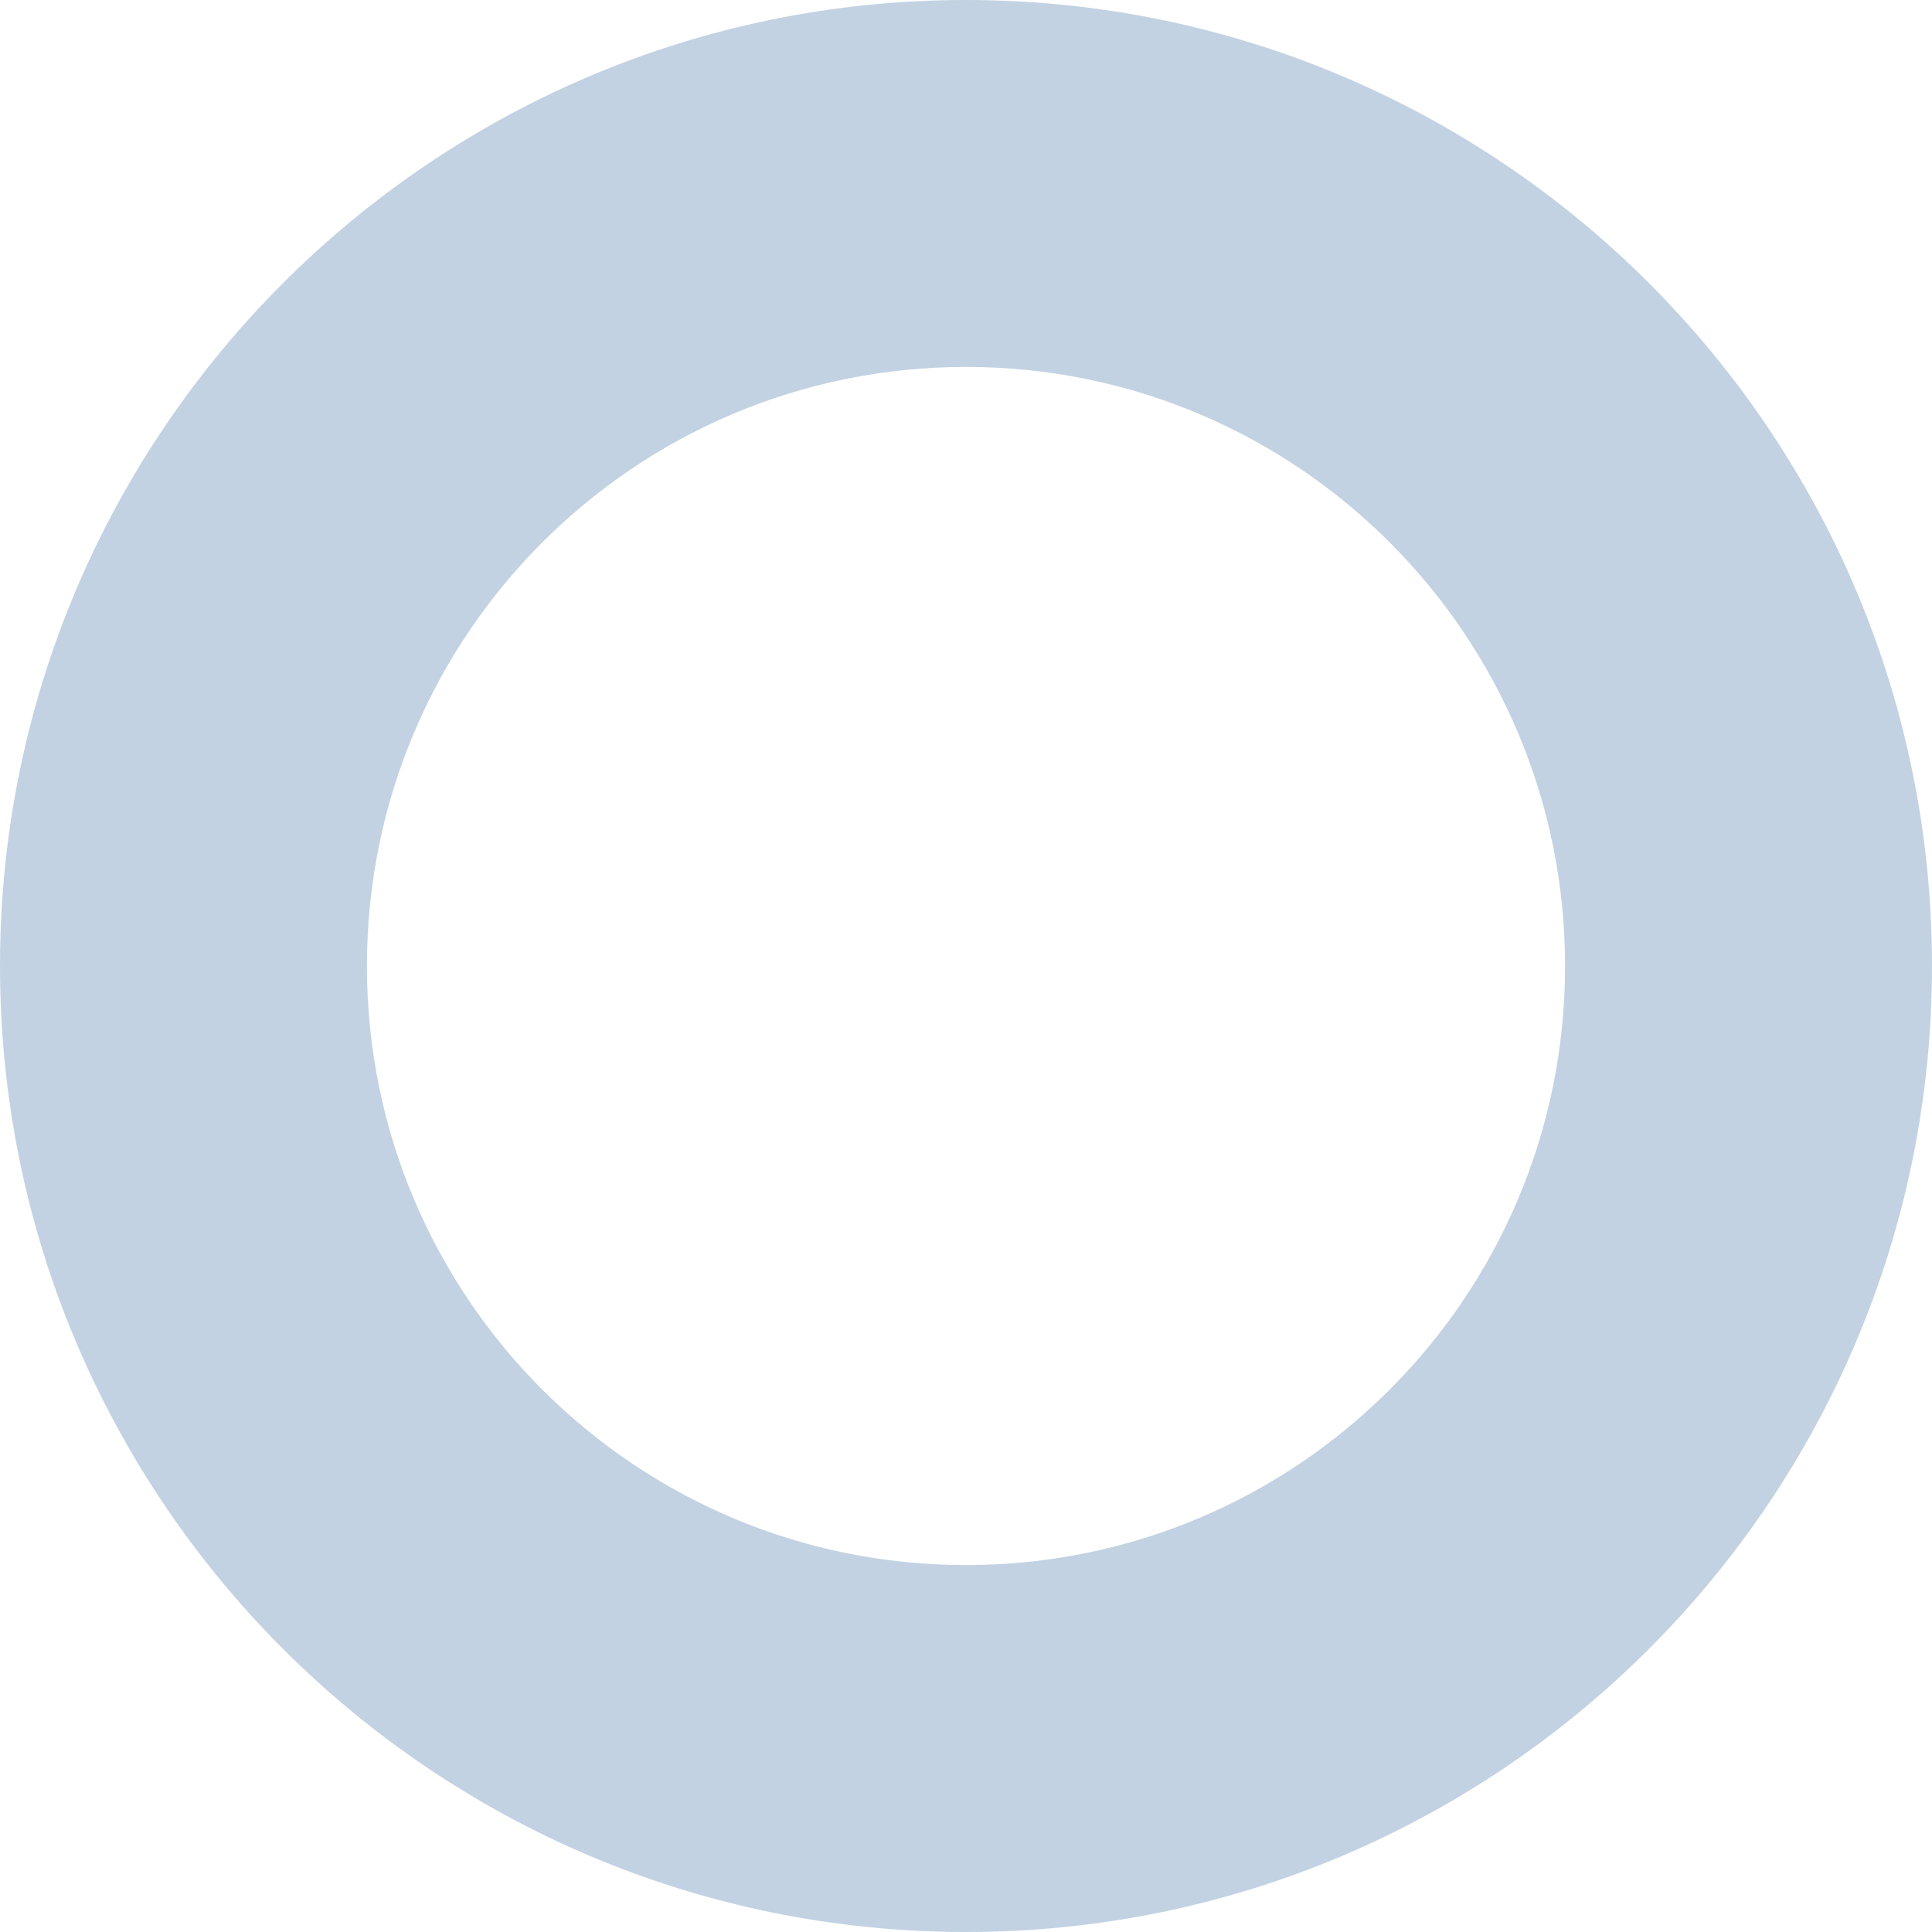
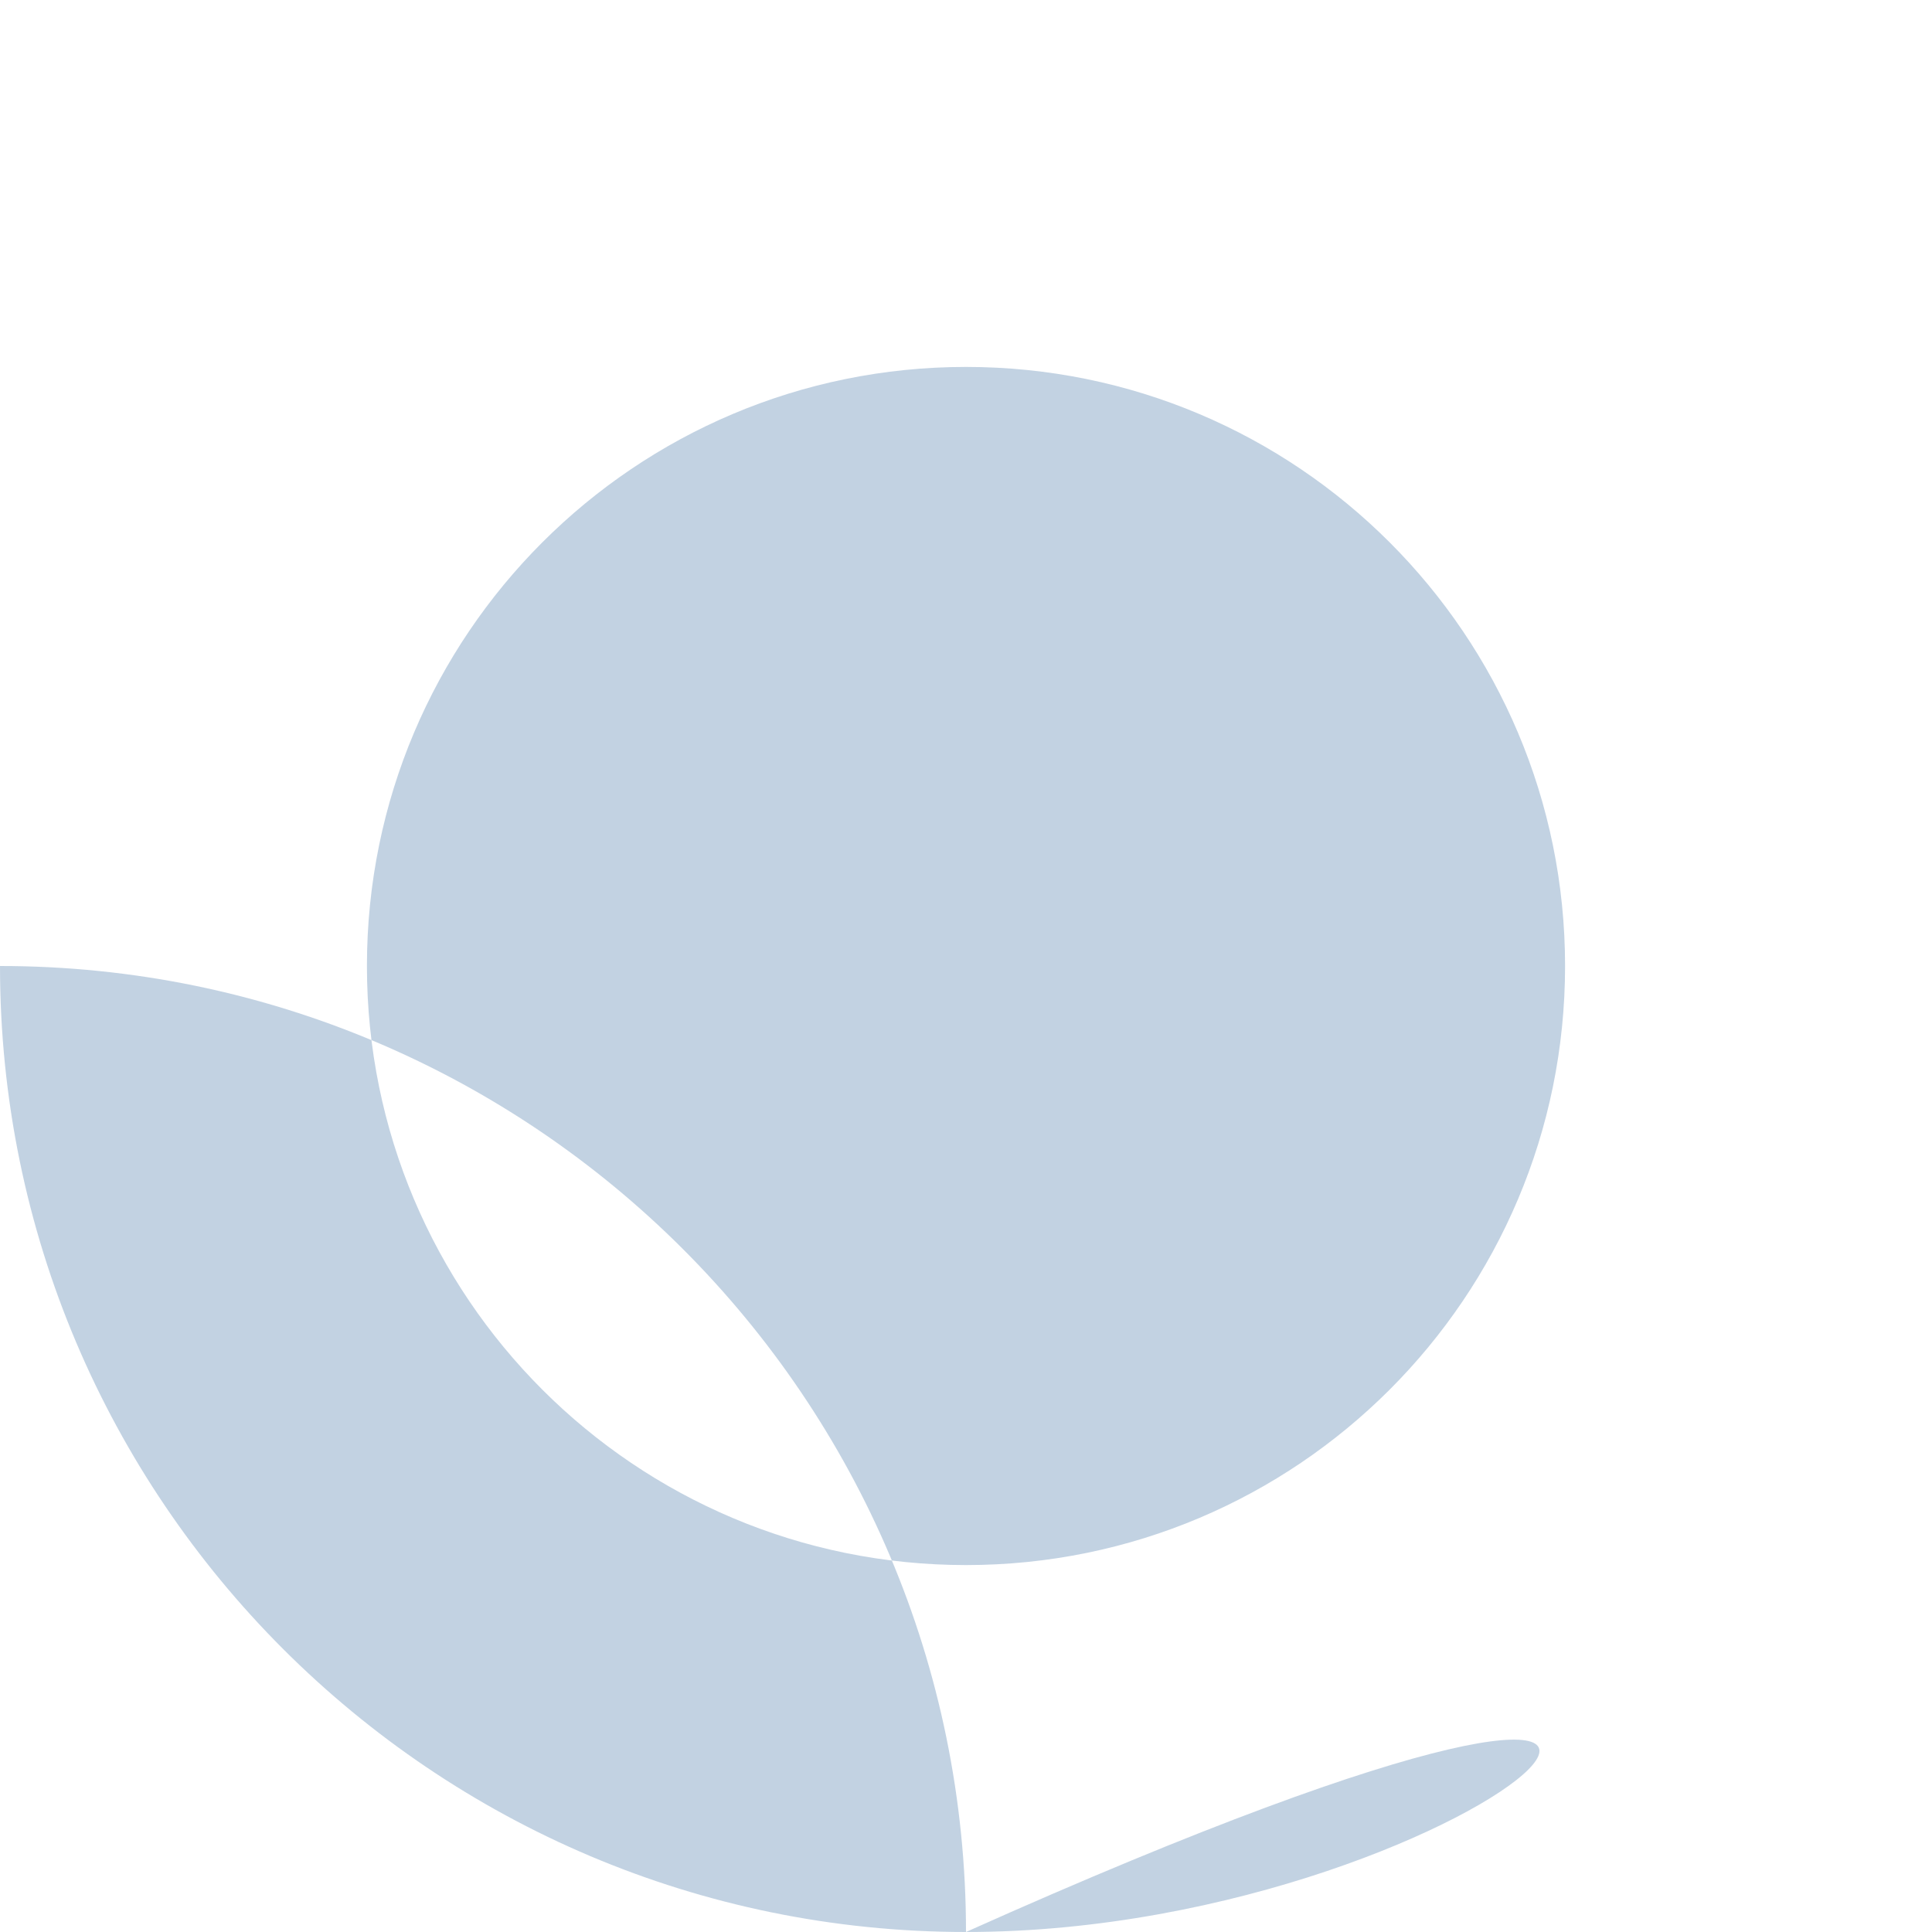
<svg xmlns="http://www.w3.org/2000/svg" version="1.1" id="Layer_1" x="0px" y="0px" viewBox="0 0 258 258" style="enable-background:new 0 0 258 258;" xml:space="preserve">
  <style type="text/css">
	.st0{opacity:0.25;fill-rule:evenodd;clip-rule:evenodd;fill:#0C4D8E;}
</style>
-   <path class="st0" d="M129,258C57.8,258,0,200.2,0,129C0,57.8,57.8,0,129,0c71.2,0,129,57.8,129,129C258,200.2,200.2,258,129,258z   M129,209c-44.2,0-80-35.8-80-80c0-44.2,35.8-80,80-80c44.2,0,80,35.8,80,80C209,173.2,173.2,209,129,209z" />
+   <path class="st0" d="M129,258C57.8,258,0,200.2,0,129c71.2,0,129,57.8,129,129C258,200.2,200.2,258,129,258z   M129,209c-44.2,0-80-35.8-80-80c0-44.2,35.8-80,80-80c44.2,0,80,35.8,80,80C209,173.2,173.2,209,129,209z" />
</svg>